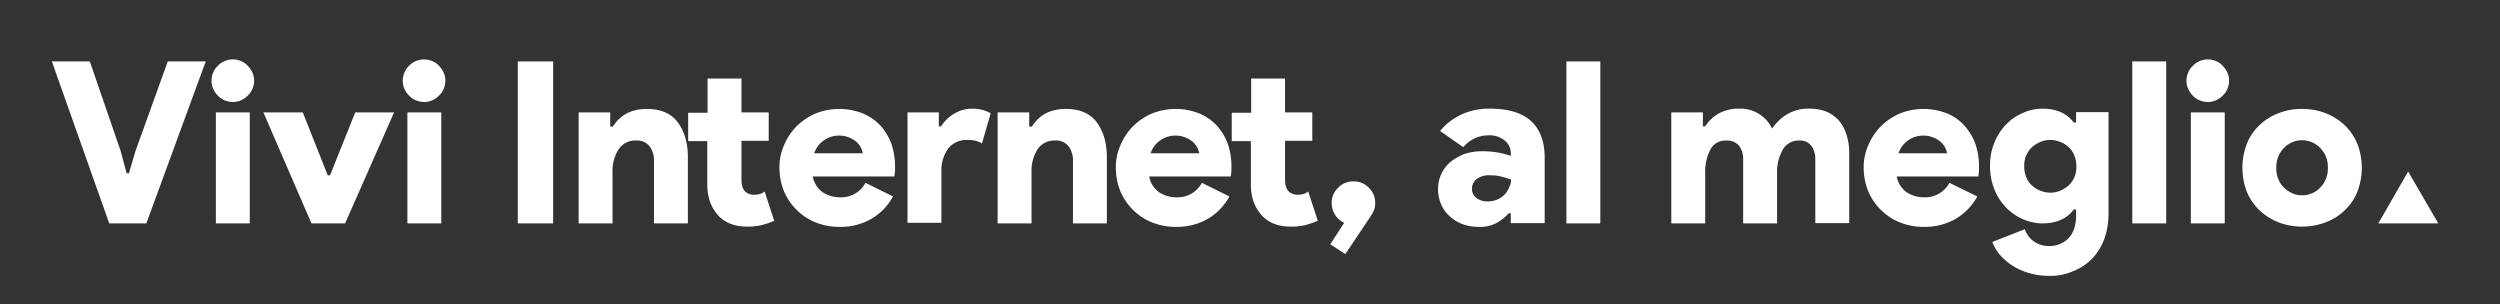
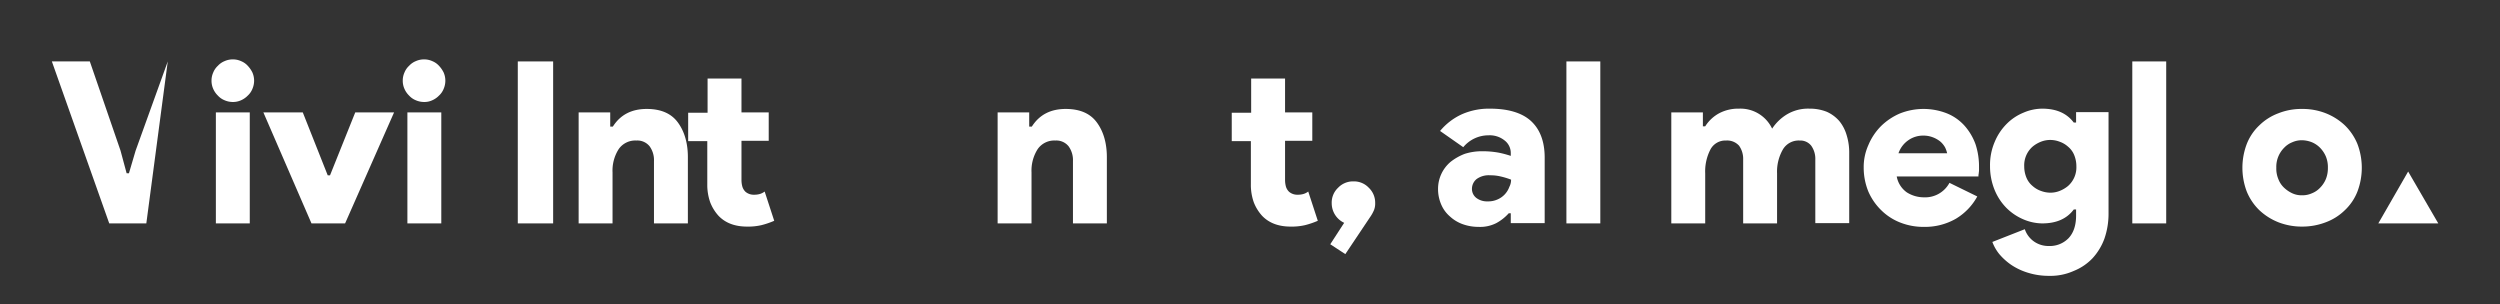
<svg xmlns="http://www.w3.org/2000/svg" id="Livello_1" data-name="Livello 1" viewBox="0 0 862.8 105">
  <rect x="0" y="0" width="862.8" height="105" fill="#333333" stroke="none" />
  <defs>
    <style>.cls-1{isolation:isolate;}.cls-2{fill:#fff;}</style>
  </defs>
  <title>1 -white</title>
  <g class="cls-1">
-     <path class="cls-2" d="M17.9,21.2H31L41.6,52l2.1,7.8h.8L46.8,52,57.9,21.2H71L50.5,77.1H37.7Z" />
+     <path class="cls-2" d="M17.9,21.2H31L41.6,52l2.1,7.8h.8L46.8,52,57.9,21.2L50.5,77.1H37.7Z" />
  </g>
  <g class="cls-1">
    <path class="cls-2" d="M80.4,35.2a7.17,7.17,0,0,1-2.9-.6A6.34,6.34,0,0,1,75.2,33a7.33,7.33,0,0,1-1.6-2.3,6.84,6.84,0,0,1-.6-2.9,6.71,6.71,0,0,1,.6-2.8,6.34,6.34,0,0,1,1.6-2.3,6.34,6.34,0,0,1,2.3-1.6,6.84,6.84,0,0,1,2.9-.6,6.71,6.71,0,0,1,2.8.6,6.34,6.34,0,0,1,2.3,1.6A9.45,9.45,0,0,1,87.1,25a7.06,7.06,0,0,1,.6,2.8,7.17,7.17,0,0,1-.6,2.9A6.34,6.34,0,0,1,85.5,33a7.33,7.33,0,0,1-2.3,1.6A6.71,6.71,0,0,1,80.4,35.2ZM74.5,77.1V38.8H86.2V77.1Z" />
    <path class="cls-2" d="M90.9,38.8h13.6l8.6,21.7h.8l8.7-21.7H136L119.1,77.1H107.5Z" />
    <path class="cls-2" d="M146.4,35.2a7.17,7.17,0,0,1-2.9-.6,6.34,6.34,0,0,1-2.3-1.6,7.33,7.33,0,0,1-1.6-2.3,6.84,6.84,0,0,1-.6-2.9,6.71,6.71,0,0,1,.6-2.8,6.34,6.34,0,0,1,1.6-2.3,6.34,6.34,0,0,1,2.3-1.6,6.84,6.84,0,0,1,2.9-.6,6.71,6.71,0,0,1,2.8.6,6.34,6.34,0,0,1,2.3,1.6,9.45,9.45,0,0,1,1.6,2.3,7.06,7.06,0,0,1,.6,2.8,7.17,7.17,0,0,1-.6,2.9,6.34,6.34,0,0,1-1.6,2.3,7.33,7.33,0,0,1-2.3,1.6A6.39,6.39,0,0,1,146.4,35.2Zm-5.8,41.9V38.8h11.7V77.1Z" />
    <path class="cls-2" d="M178.7,21.2h12.2V77.1H178.7Z" />
  </g>
  <g class="cls-1">
    <path class="cls-2" d="M210.7,43.7h.8c2.6-4.1,6.5-6.1,11.7-6.1,4.8,0,8.4,1.5,10.7,4.6s3.5,7.1,3.5,12.1V77.1H225.7V55.6a8.14,8.14,0,0,0-1.5-5.1,5.42,5.42,0,0,0-4.6-2,6.94,6.94,0,0,0-6.1,3,13.77,13.77,0,0,0-2.1,8V77.1H199.7V38.8h10.9v4.9Z" />
    <path class="cls-2" d="M244.2,48.7h-6.7V38.9h6.7V27.1h11.7V38.8h9.4v9.8h-9.4V62a8.75,8.75,0,0,0,.3,2.4,4.18,4.18,0,0,0,1.1,1.8,4.36,4.36,0,0,0,3,1,6.65,6.65,0,0,0,2.1-.3,5.3,5.3,0,0,0,1.5-.8l3.3,10.1a28.41,28.41,0,0,1-4.4,1.5,20.21,20.21,0,0,1-5,.5c-4.1,0-7.4-1.2-9.8-3.7a14.9,14.9,0,0,1-2.9-4.7,18.11,18.11,0,0,1-1-6.3V48.7Z" />
  </g>
  <g class="cls-1">
-     <path class="cls-2" d="M308.2,67.8a20.31,20.31,0,0,1-7.4,7.7,21.39,21.39,0,0,1-11,2.8,21.76,21.76,0,0,1-8.2-1.5,19.33,19.33,0,0,1-6.6-4.3,20.31,20.31,0,0,1-4.4-6.4,21.78,21.78,0,0,1-1.6-8.2,18.46,18.46,0,0,1,1.6-7.8,20.47,20.47,0,0,1,4.3-6.5,21.3,21.3,0,0,1,6.5-4.4,22.06,22.06,0,0,1,16.5,0,17.76,17.76,0,0,1,6.1,4.3,19.77,19.77,0,0,1,3.7,6.3,24.52,24.52,0,0,1,1.2,7.8v1.2c0,.4-.1.8-.1,1.1a3.75,3.75,0,0,0-.1,1H280.5a8.58,8.58,0,0,0,3.5,5.5,11,11,0,0,0,5.9,1.7,9.52,9.52,0,0,0,8.8-5ZM297.8,52.9a9.61,9.61,0,0,0-.7-2,7.42,7.42,0,0,0-1.6-2,9.34,9.34,0,0,0-2.6-1.5,9,9,0,0,0-3.4-.6,8.79,8.79,0,0,0-5.1,1.6,8.64,8.64,0,0,0-3.4,4.5Z" />
-     <path class="cls-2" d="M313.1,38.8H324v4.8h.8a13,13,0,0,1,4.4-4.3,11.9,11.9,0,0,1,6.4-1.8,13.8,13.8,0,0,1,3.7.5,12.7,12.7,0,0,1,2.6,1.1l-3,10.4a9.49,9.49,0,0,0-2.1-.9,11.74,11.74,0,0,0-2.9-.3,8.05,8.05,0,0,0-6.7,3,13.09,13.09,0,0,0-2.3,8V76.9H313.2V38.8Z" />
    <path class="cls-2" d="M355.3,43.7h.8c2.6-4.1,6.5-6.1,11.7-6.1,4.8,0,8.4,1.5,10.7,4.6s3.5,7.1,3.5,12.1V77.1H370.3V55.6a8.14,8.14,0,0,0-1.5-5.1,5.42,5.42,0,0,0-4.6-2,6.94,6.94,0,0,0-6.1,3,13.77,13.77,0,0,0-2.1,8V77.1H344.3V38.8h10.9v4.9Z" />
  </g>
  <g class="cls-1">
-     <path class="cls-2" d="M424.3,67.8a20.31,20.31,0,0,1-7.4,7.7,21.39,21.39,0,0,1-11,2.8,21.76,21.76,0,0,1-8.2-1.5,19.33,19.33,0,0,1-6.6-4.3,20.31,20.31,0,0,1-4.4-6.4,21.78,21.78,0,0,1-1.6-8.2,18.46,18.46,0,0,1,1.6-7.8,20.47,20.47,0,0,1,4.3-6.5,21.3,21.3,0,0,1,6.5-4.4,22.06,22.06,0,0,1,16.5,0,17.76,17.76,0,0,1,6.1,4.3,19.77,19.77,0,0,1,3.7,6.3,24.52,24.52,0,0,1,1.2,7.8v1.2c0,.4-.1.8-.1,1.1a3.75,3.75,0,0,0-.1,1H396.6a8.58,8.58,0,0,0,3.5,5.5,11,11,0,0,0,5.9,1.7,9.52,9.52,0,0,0,8.8-5ZM413.9,52.9a9.61,9.61,0,0,0-.7-2,7.42,7.42,0,0,0-1.6-2,9.34,9.34,0,0,0-2.6-1.5,9,9,0,0,0-3.4-.6,8.79,8.79,0,0,0-5.1,1.6,8.64,8.64,0,0,0-3.4,4.5Z" />
-   </g>
+     </g>
  <g class="cls-1">
    <path class="cls-2" d="M431.8,48.7h-6.7V38.9h6.7V27.1h11.7V38.8h9.4v9.8h-9.4V62a8.75,8.75,0,0,0,.3,2.4,4.18,4.18,0,0,0,1.1,1.8,4.36,4.36,0,0,0,3,1,6.65,6.65,0,0,0,2.1-.3,5.3,5.3,0,0,0,1.5-.8l3.3,10.1a28.41,28.41,0,0,1-4.4,1.5,20.21,20.21,0,0,1-5,.5c-4.1,0-7.4-1.2-9.8-3.7a14.9,14.9,0,0,1-2.9-4.7,18.11,18.11,0,0,1-1-6.3V48.7Z" />
    <path class="cls-2" d="M459.1,84.3l4.8-7.4a7.46,7.46,0,0,1-4.3-6.8,7,7,0,0,1,2.2-5.3,7.1,7.1,0,0,1,5.3-2.2,7,7,0,0,1,5.3,2.2,7.1,7.1,0,0,1,2.2,5.3,6.05,6.05,0,0,1-.4,2.4,13.37,13.37,0,0,1-1.4,2.5l-8.5,12.7Z" />
    <path class="cls-2" d="M521.5,73.6h-.8a15.76,15.76,0,0,1-4.3,3.4,12.26,12.26,0,0,1-6.1,1.3,16.11,16.11,0,0,1-5.4-.9,12.88,12.88,0,0,1-4.5-2.7,11.18,11.18,0,0,1-3-4.1,13.35,13.35,0,0,1-1.1-5.4,12.18,12.18,0,0,1,4.4-9.4,18.65,18.65,0,0,1,4.8-2.7,19.34,19.34,0,0,1,6-.9,30.5,30.5,0,0,1,5.8.5,34.42,34.42,0,0,1,4.1,1.1v-1a5.44,5.44,0,0,0-2.1-4.3,8.19,8.19,0,0,0-5.6-1.8,11.28,11.28,0,0,0-8.7,4.1l-8-5.6a21.16,21.16,0,0,1,7.6-5.8,23.18,23.18,0,0,1,9.6-1.9c6.2,0,11,1.4,14.1,4.2s4.8,7,4.8,12.7V77H521.4V73.6Zm0-11.6a24.73,24.73,0,0,0-3.6-1.1,14.72,14.72,0,0,0-3.6-.4,7.12,7.12,0,0,0-4.7,1.3,4.37,4.37,0,0,0-1.6,3.3,3.93,3.93,0,0,0,1.5,3.2,6.05,6.05,0,0,0,3.9,1.2,7.82,7.82,0,0,0,3.5-.7,7.43,7.43,0,0,0,4-4.3A5.14,5.14,0,0,0,521.5,62Z" />
    <path class="cls-2" d="M540.6,77.1V21.2h11.7V77.1Z" />
    <path class="cls-2" d="M576.8,38.8h10.9v4.8h.8a13,13,0,0,1,4.8-4.5,14.06,14.06,0,0,1,6.9-1.6,12.09,12.09,0,0,1,11.4,6.9,16.06,16.06,0,0,1,4.9-4.8,14.21,14.21,0,0,1,8-2.1,15.67,15.67,0,0,1,6,1.1,12.43,12.43,0,0,1,4.3,3.2,13.75,13.75,0,0,1,2.5,4.8,20.18,20.18,0,0,1,.9,6.2V77H626.5V55.1a7.82,7.82,0,0,0-1.4-4.8,4.77,4.77,0,0,0-4-1.8,6.31,6.31,0,0,0-5.8,3.1,15.31,15.31,0,0,0-2,8.2V77.1H601.6v-22a7.82,7.82,0,0,0-1.4-4.8,5.52,5.52,0,0,0-4.5-1.8,5.8,5.8,0,0,0-5.4,3.1,16.34,16.34,0,0,0-1.8,8.2V77.1H576.8V38.8Z" />
  </g>
  <g class="cls-1">
    <path class="cls-2" d="M682.4,67.8a20.31,20.31,0,0,1-7.4,7.7,21.39,21.39,0,0,1-11,2.8,21.76,21.76,0,0,1-8.2-1.5,19.33,19.33,0,0,1-6.6-4.3,20.31,20.31,0,0,1-4.4-6.4,21.78,21.78,0,0,1-1.6-8.2,18.46,18.46,0,0,1,1.6-7.8,20.47,20.47,0,0,1,4.3-6.5,21.3,21.3,0,0,1,6.5-4.4,22.06,22.06,0,0,1,16.5,0,16.48,16.48,0,0,1,6,4.3,19.77,19.77,0,0,1,3.7,6.3,24.52,24.52,0,0,1,1.2,7.8v1.2c0,.4-.1.8-.1,1.1a3.75,3.75,0,0,0-.1,1H654.6a8.58,8.58,0,0,0,3.5,5.5,11,11,0,0,0,5.9,1.7,9.52,9.52,0,0,0,8.8-5ZM672,52.9a9.61,9.61,0,0,0-.7-2,7.42,7.42,0,0,0-1.6-2,9.34,9.34,0,0,0-2.6-1.5,9,9,0,0,0-3.4-.6,8.79,8.79,0,0,0-5.1,1.6,9.06,9.06,0,0,0-3.4,4.5Z" />
  </g>
  <g class="cls-1">
    <path class="cls-2" d="M707.2,95.2a24,24,0,0,1-7.4-1.1,21.52,21.52,0,0,1-5.7-2.7,21.1,21.1,0,0,1-4.1-3.7,15,15,0,0,1-2.4-4.2l11.2-4.4a8.5,8.5,0,0,0,3.4,4.4,8.71,8.71,0,0,0,4.9,1.4,9,9,0,0,0,6.8-2.7c1.7-1.8,2.6-4.4,2.6-7.8V72.3h-.8c-2.4,3.2-6,4.8-10.9,4.8a16.91,16.91,0,0,1-6.5-1.4,18.52,18.52,0,0,1-5.8-3.9,19.16,19.16,0,0,1-4.1-6.2,21.54,21.54,0,0,1-1.6-8.3,20.15,20.15,0,0,1,1.6-8.3,19.16,19.16,0,0,1,4.1-6.2,17.45,17.45,0,0,1,5.8-3.9,16.53,16.53,0,0,1,6.5-1.4c4.9,0,8.5,1.6,10.9,4.8h.8V38.7h11.2v35a26.28,26.28,0,0,1-1.4,8.6,20.27,20.27,0,0,1-4.1,6.8,18.26,18.26,0,0,1-6.5,4.4A19.58,19.58,0,0,1,707.2,95.2Zm.4-28.7a8.66,8.66,0,0,0,3.2-.6,10.53,10.53,0,0,0,2.9-1.7,8.57,8.57,0,0,0,2.9-6.8,10.19,10.19,0,0,0-.8-4,7.39,7.39,0,0,0-2.1-2.8,8.52,8.52,0,0,0-2.9-1.7,9.06,9.06,0,0,0-3.2-.6,8.66,8.66,0,0,0-3.2.6,10.53,10.53,0,0,0-2.9,1.7,8.57,8.57,0,0,0-2.9,6.8,10.19,10.19,0,0,0,.8,4,7.39,7.39,0,0,0,2.1,2.8,8.52,8.52,0,0,0,2.9,1.7A9.48,9.48,0,0,0,707.6,66.5Z" />
    <path class="cls-2" d="M735.9,77.1V21.2h11.7V77.1Z" />
  </g>
  <g class="cls-1">
-     <path class="cls-2" d="M762,35.2a7.17,7.17,0,0,1-2.9-.6,6.34,6.34,0,0,1-2.3-1.6,7.33,7.33,0,0,1-1.6-2.3,6.84,6.84,0,0,1-.6-2.9,6.71,6.71,0,0,1,.6-2.8,6.34,6.34,0,0,1,1.6-2.3,7.33,7.33,0,0,1,2.3-1.6,6.84,6.84,0,0,1,2.9-.6,6.71,6.71,0,0,1,2.8.6,6.34,6.34,0,0,1,2.3,1.6,9.45,9.45,0,0,1,1.6,2.3,7.06,7.06,0,0,1,.6,2.8,7.17,7.17,0,0,1-.6,2.9,6.34,6.34,0,0,1-1.6,2.3,7.33,7.33,0,0,1-2.3,1.6A6.71,6.71,0,0,1,762,35.2Zm-5.9,41.9V38.8h11.7V77.1Z" />
-   </g>
+     </g>
  <g class="cls-1">
    <path class="cls-2" d="M794.5,37.6a21.76,21.76,0,0,1,8.2,1.5,20.65,20.65,0,0,1,6.6,4.2,19,19,0,0,1,4.3,6.4,23.16,23.16,0,0,1,0,16.4,17.63,17.63,0,0,1-4.3,6.4,18.67,18.67,0,0,1-6.6,4.2,22.51,22.51,0,0,1-8.2,1.5,22.13,22.13,0,0,1-8.2-1.5,20.65,20.65,0,0,1-6.6-4.2,19,19,0,0,1-4.3-6.4,23.16,23.16,0,0,1,0-16.4,17.63,17.63,0,0,1,4.3-6.4,18.67,18.67,0,0,1,6.6-4.2A21.4,21.4,0,0,1,794.5,37.6Zm0,29.8a8,8,0,0,0,3.4-.7,7.74,7.74,0,0,0,2.8-1.9,9.27,9.27,0,0,0,2-3,10,10,0,0,0,.7-3.9,9.69,9.69,0,0,0-.7-3.9,9.85,9.85,0,0,0-2-3,8.69,8.69,0,0,0-2.8-1.9,9.83,9.83,0,0,0-3.4-.7,8,8,0,0,0-3.4.7,7.74,7.74,0,0,0-2.8,1.9,9.27,9.27,0,0,0-2,3,9.37,9.37,0,0,0-.7,3.9,9.37,9.37,0,0,0,.7,3.9,7.91,7.91,0,0,0,2,3,10.65,10.65,0,0,0,2.8,1.9A7.67,7.67,0,0,0,794.5,67.4Z" />
  </g>
  <g id="_Gruppo_2" data-name=" Gruppo 2">
    <polygon id="_Tracciato_" data-name=" Tracciato " class="cls-2" points="831.1 59.2 820.8 77.1 841.5 77.1 831.1 59.2" />
  </g>
</svg>